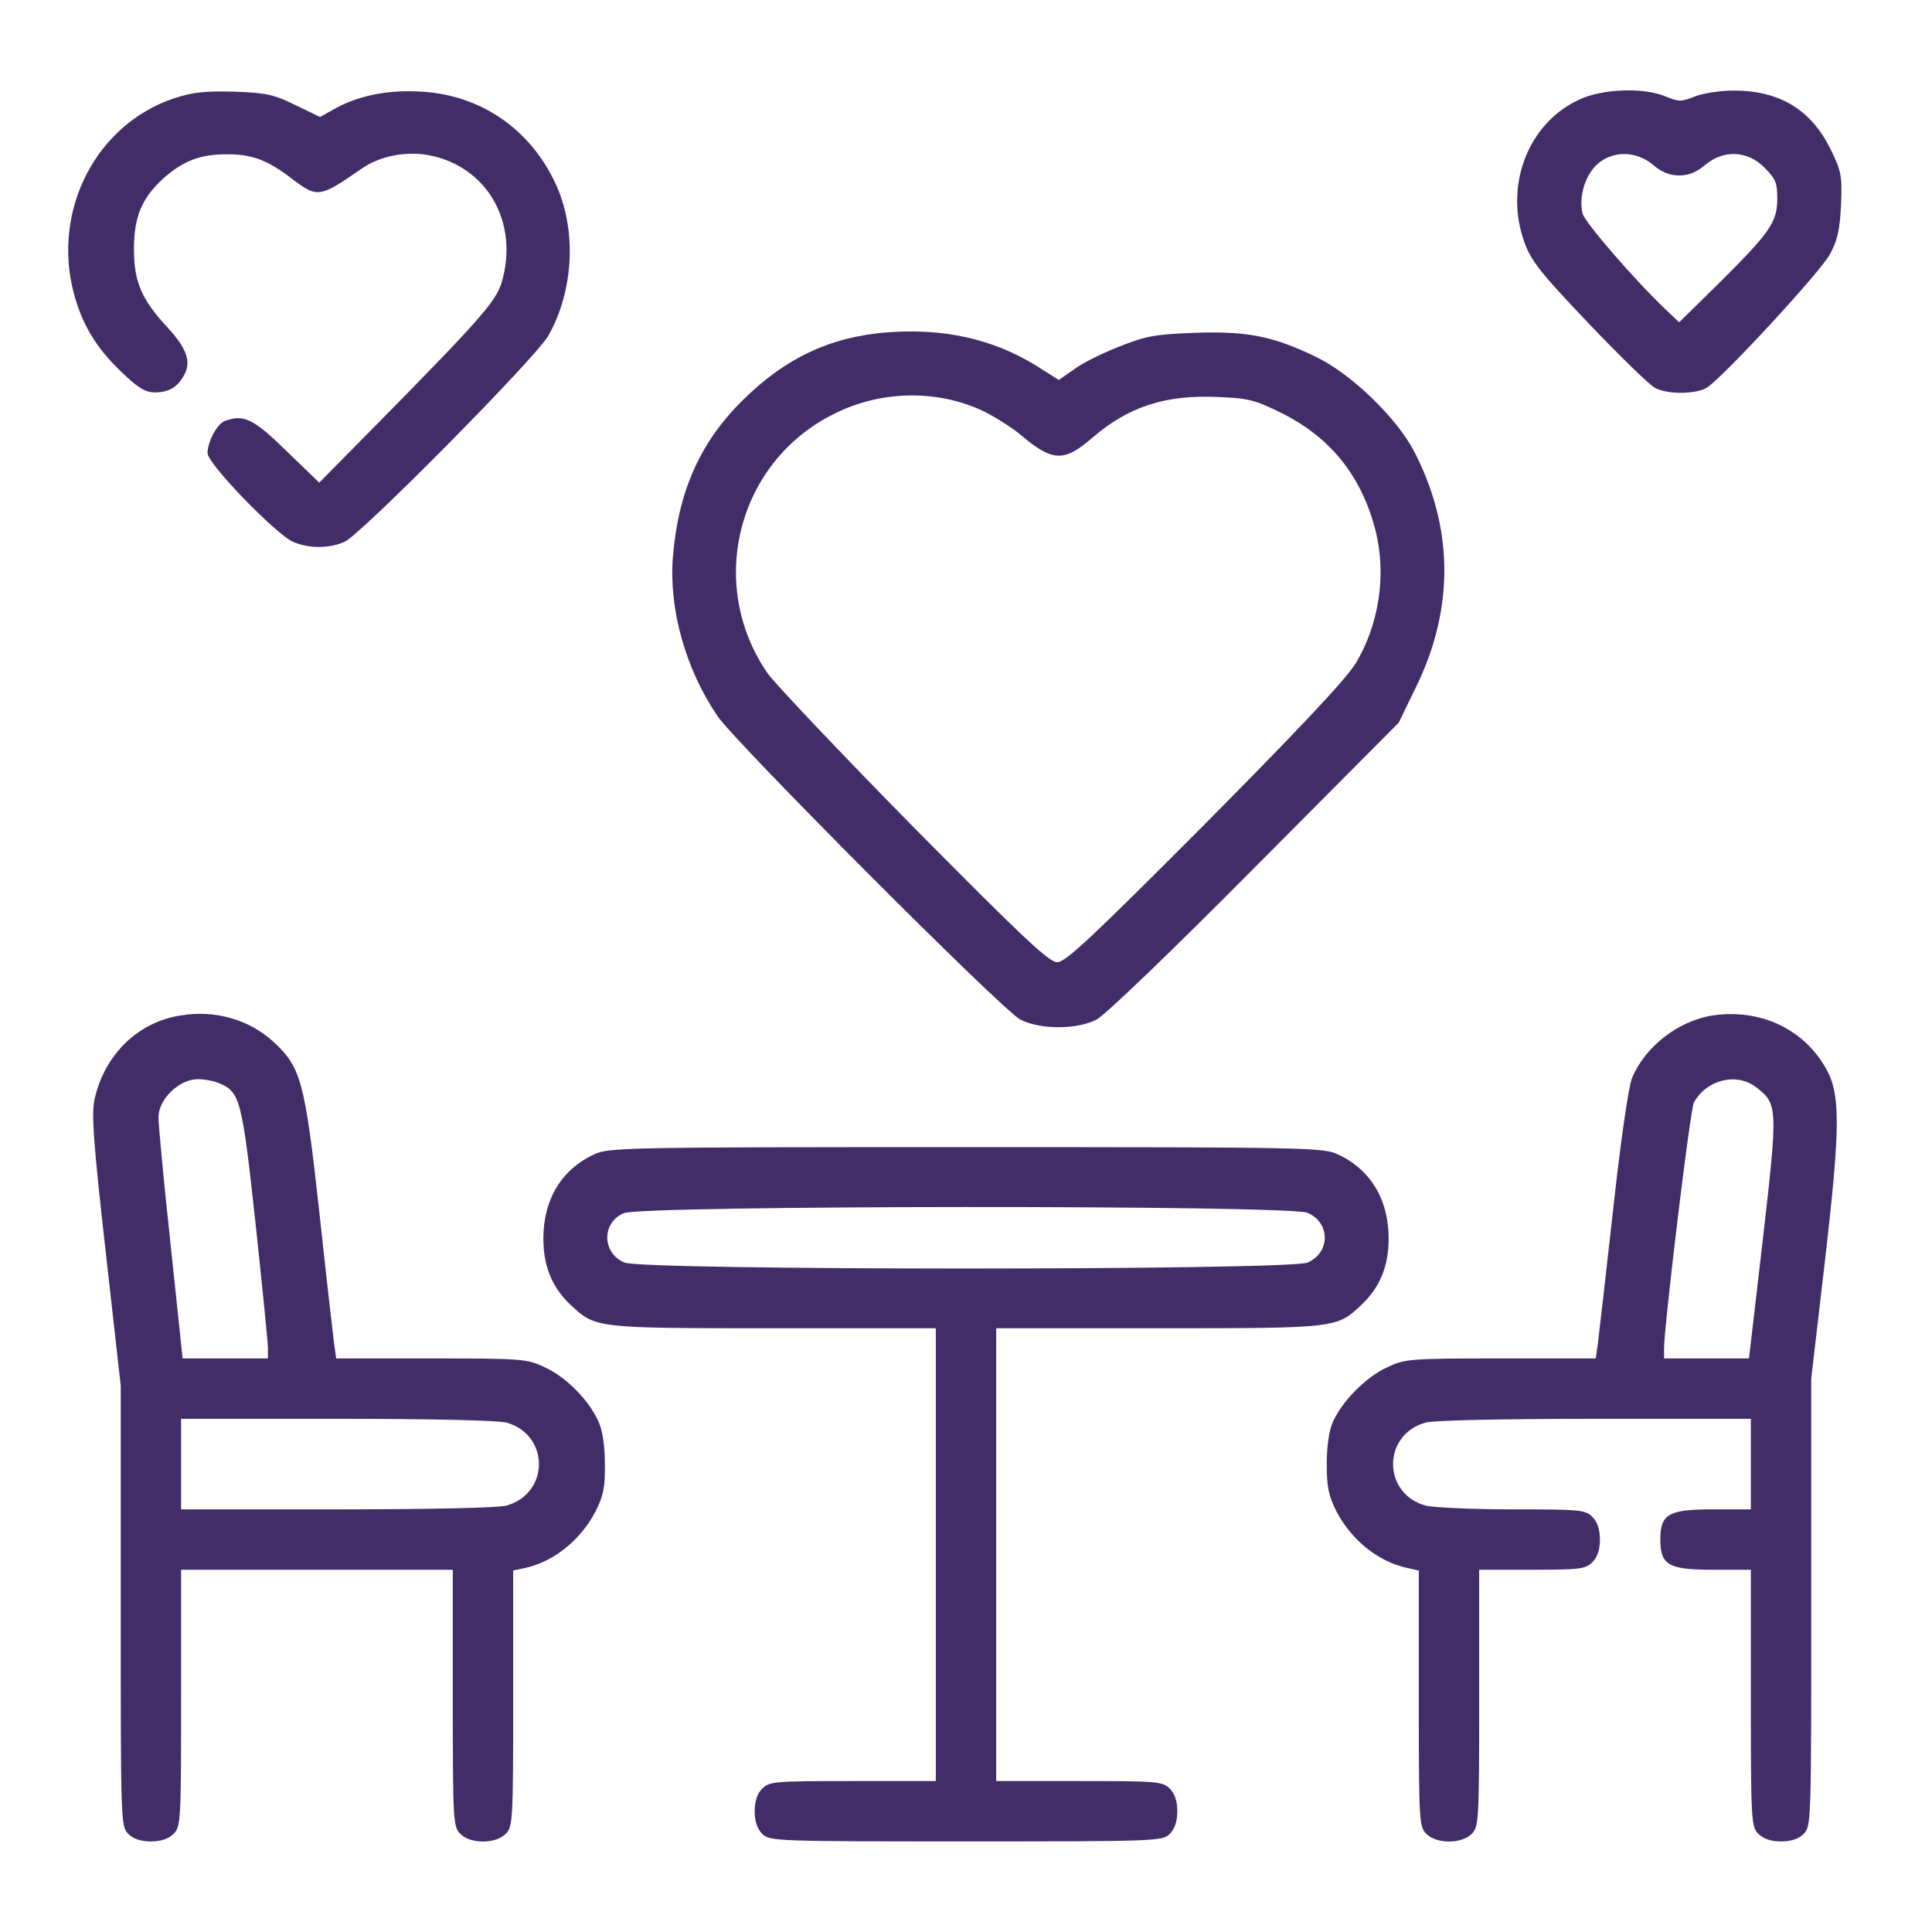
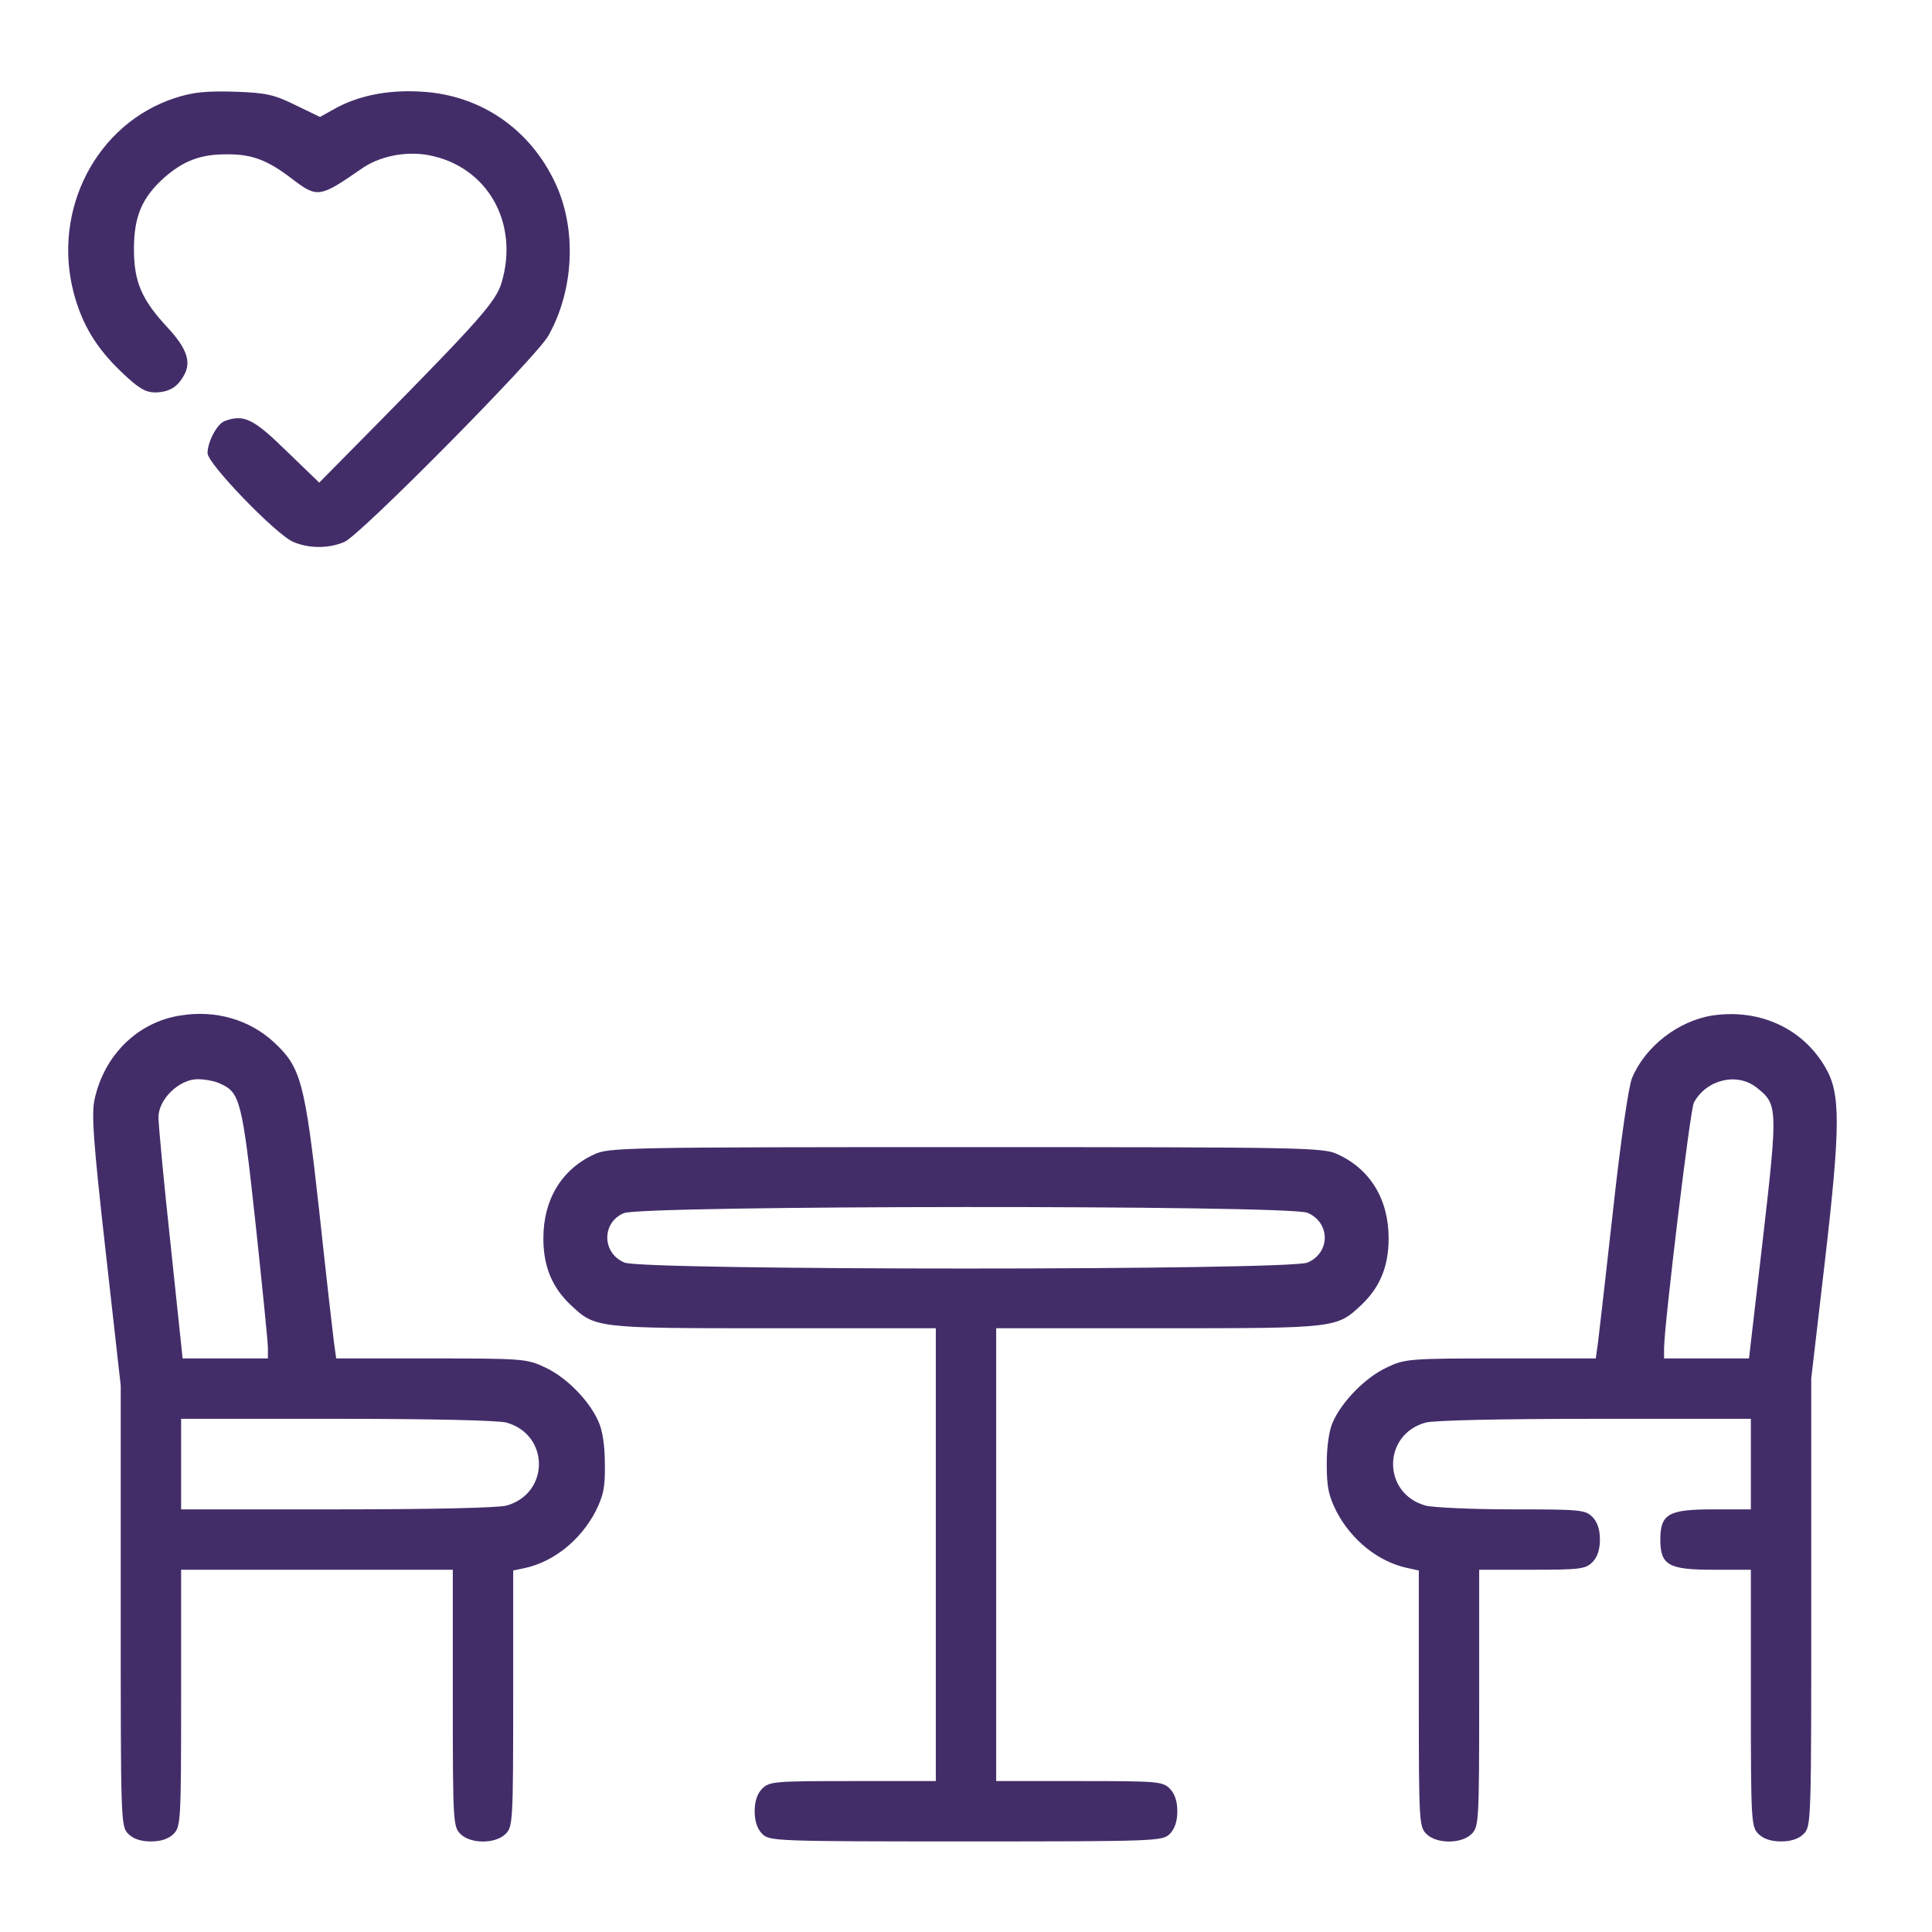
<svg xmlns="http://www.w3.org/2000/svg" width="90" height="90" viewBox="0 0 90 90" fill="none">
  <path d="M8.138 4.57C4.5 5.766 2.426 9.756 3.428 13.623C3.814 15.1 4.482 16.207 5.642 17.314C6.451 18.088 6.767 18.281 7.242 18.281C7.892 18.264 8.279 18.035 8.595 17.438C8.912 16.84 8.683 16.207 7.822 15.275C6.609 13.975 6.24 13.148 6.24 11.602C6.24 10.055 6.627 9.193 7.664 8.262C8.56 7.488 9.334 7.189 10.529 7.189C11.724 7.172 12.463 7.453 13.605 8.332C14.783 9.229 14.888 9.211 16.822 7.875C17.648 7.277 18.896 7.031 19.951 7.225C22.693 7.734 24.205 10.371 23.361 13.184C23.097 14.045 22.324 14.924 17.596 19.723L14.871 22.482L13.342 21.006C11.795 19.494 11.355 19.283 10.459 19.617C10.107 19.758 9.668 20.584 9.668 21.111C9.668 21.604 12.867 24.908 13.658 25.242C14.379 25.559 15.328 25.559 16.049 25.242C16.787 24.926 24.961 16.664 25.541 15.645C26.736 13.535 26.877 10.688 25.875 8.543C24.697 6.012 22.394 4.43 19.652 4.271C18.052 4.166 16.629 4.465 15.504 5.115L14.906 5.449L13.781 4.904C12.779 4.412 12.428 4.324 10.933 4.271C9.58 4.236 9 4.289 8.138 4.57Z" fill="#432D69" />
-   <path d="M73.564 4.641C71.155 5.748 70.048 8.701 71.032 11.338C71.331 12.164 71.841 12.797 74.021 15.082C75.462 16.594 76.833 17.93 77.097 18.07C77.694 18.387 79.013 18.369 79.522 18.053C80.314 17.526 84.831 12.639 85.253 11.83C85.605 11.18 85.71 10.67 85.763 9.527C85.816 8.174 85.78 7.981 85.271 6.943C84.356 5.098 82.897 4.219 80.753 4.219C80.138 4.219 79.329 4.342 78.942 4.5C78.327 4.746 78.204 4.746 77.606 4.5C76.587 4.061 74.636 4.131 73.564 4.641ZM77.009 7.682C77.396 8.016 77.782 8.174 78.222 8.174C78.661 8.174 79.048 8.016 79.435 7.682C80.296 6.961 81.403 7.014 82.194 7.805C82.722 8.332 82.792 8.525 82.792 9.264C82.792 10.354 82.441 10.846 79.997 13.271L78.222 15.012L77.589 14.414C76.112 13.008 73.827 10.354 73.722 9.949C73.546 9.211 73.81 8.244 74.355 7.699C75.058 7.014 76.2 6.996 77.009 7.682Z" fill="#432D69" />
-   <path d="M41.29 15.486C38.671 15.697 36.579 16.682 34.611 18.633C32.607 20.602 31.587 22.904 31.341 25.998C31.165 28.406 31.939 31.166 33.415 33.346C34.241 34.576 46.704 47.074 47.531 47.496C48.462 47.971 50.15 47.971 51.081 47.496C51.486 47.285 54.632 44.262 58.464 40.395L65.161 33.662L65.97 31.992C67.763 28.318 67.71 24.557 65.865 21.006C65.038 19.441 62.964 17.438 61.347 16.646C59.325 15.662 58.13 15.416 55.634 15.504C53.771 15.574 53.349 15.662 52.118 16.154C51.345 16.453 50.396 16.928 50.027 17.209L49.323 17.701L48.269 17.033C46.247 15.785 43.944 15.275 41.29 15.486ZM45.632 19.072C46.194 19.318 47.038 19.846 47.495 20.215C49.025 21.516 49.552 21.551 50.888 20.391C52.558 18.949 54.281 18.387 56.689 18.492C58.148 18.545 58.464 18.633 59.677 19.23C61.98 20.373 63.421 22.166 64.072 24.697C64.599 26.754 64.247 29.109 63.14 30.92C62.7 31.641 60.45 34.031 56.109 38.408C50.906 43.629 49.64 44.824 49.253 44.824C48.866 44.824 47.689 43.717 42.573 38.549C39.163 35.086 36.105 31.852 35.753 31.359C32.888 27.193 34.364 21.48 38.882 19.266C40.991 18.211 43.523 18.141 45.632 19.072Z" fill="#432D69" />
  <path d="M8.419 47.303C6.433 47.602 4.868 49.131 4.411 51.188C4.253 51.855 4.341 53.139 4.921 58.289L5.624 64.547V74.812C5.624 84.85 5.624 85.078 5.976 85.43C6.204 85.658 6.556 85.781 7.031 85.781C7.505 85.781 7.857 85.658 8.085 85.43C8.419 85.096 8.437 84.85 8.437 79.102V73.125H14.765H21.093V79.102C21.093 84.85 21.111 85.096 21.445 85.43C21.919 85.904 23.079 85.904 23.554 85.43C23.888 85.096 23.906 84.85 23.906 79.119V73.16L24.486 73.037C25.804 72.738 27.035 71.754 27.738 70.418C28.107 69.68 28.195 69.293 28.177 68.203C28.177 67.359 28.072 66.639 27.878 66.217C27.439 65.232 26.384 64.16 25.4 63.703C24.556 63.299 24.363 63.281 20.091 63.281H15.661L15.556 62.525C15.503 62.121 15.187 59.361 14.87 56.408C14.202 50.361 14.009 49.711 12.761 48.551C11.618 47.496 10.036 47.039 8.419 47.303ZM10.265 50.484C11.179 50.889 11.284 51.275 11.9 56.953C12.216 59.906 12.48 62.525 12.48 62.789V63.281H10.493H8.507L7.945 57.955C7.628 55.037 7.382 52.383 7.382 52.049C7.382 51.205 8.349 50.273 9.21 50.273C9.544 50.273 10.019 50.361 10.265 50.484ZM23.589 66.269C25.611 66.832 25.611 69.574 23.589 70.137C23.185 70.242 20.091 70.312 15.697 70.312H8.437V68.203V66.094H15.697C20.091 66.094 23.185 66.164 23.589 66.269Z" fill="#432D69" />
  <path d="M79.787 47.303C78.188 47.549 76.641 48.744 76.025 50.221C75.867 50.607 75.498 53.121 75.147 56.338C74.812 59.326 74.496 62.121 74.443 62.525L74.338 63.281H69.908C65.637 63.281 65.443 63.299 64.6 63.703C63.615 64.16 62.508 65.285 62.086 66.252C61.91 66.639 61.805 67.394 61.805 68.203C61.805 69.293 61.893 69.68 62.262 70.418C62.965 71.754 64.195 72.738 65.531 73.037L66.094 73.16V79.119C66.094 84.85 66.111 85.096 66.445 85.43C66.92 85.904 68.08 85.904 68.555 85.43C68.889 85.096 68.906 84.85 68.906 79.102V73.125H71.367C73.6 73.125 73.863 73.09 74.18 72.773C74.408 72.545 74.531 72.193 74.531 71.719C74.531 71.244 74.408 70.893 74.18 70.664C73.846 70.33 73.6 70.312 70.453 70.312C68.59 70.312 66.762 70.225 66.41 70.137C64.389 69.574 64.389 66.832 66.41 66.269C66.814 66.164 69.908 66.094 74.32 66.094H81.562V68.203V70.312H79.805C77.731 70.312 77.344 70.523 77.344 71.719C77.344 72.914 77.731 73.125 79.805 73.125H81.562V79.102C81.562 84.85 81.58 85.096 81.914 85.43C82.143 85.658 82.494 85.781 82.969 85.781C83.443 85.781 83.795 85.658 84.023 85.43C84.375 85.078 84.375 84.85 84.375 74.654V64.213L85.008 58.781C85.746 52.4 85.746 50.924 85.025 49.711C83.971 47.9 81.967 46.986 79.787 47.303ZM81.826 50.66C82.811 51.434 82.828 51.574 82.125 57.691L81.475 63.281H79.506H77.519V62.789C77.537 61.647 78.732 51.68 78.908 51.363C79.488 50.291 80.912 49.94 81.826 50.66Z" fill="#432D69" />
  <path d="M27.686 53.772C26.156 54.475 25.312 55.881 25.312 57.691C25.312 58.992 25.717 59.959 26.561 60.768C27.738 61.875 27.686 61.875 36.035 61.875H43.594V72.422V82.969H39.727C36.088 82.969 35.842 82.986 35.508 83.32C35.279 83.549 35.156 83.9 35.156 84.375C35.156 84.85 35.279 85.201 35.508 85.43C35.842 85.764 36.088 85.781 45 85.781C53.912 85.781 54.158 85.764 54.492 85.43C54.721 85.201 54.844 84.85 54.844 84.375C54.844 83.9 54.721 83.549 54.492 83.32C54.158 82.986 53.912 82.969 50.273 82.969H46.406V72.422V61.875H53.965C62.314 61.875 62.262 61.875 63.439 60.768C64.283 59.959 64.688 58.992 64.688 57.691C64.688 55.881 63.844 54.475 62.315 53.772C61.647 53.455 60.82 53.438 45 53.438C29.18 53.438 28.354 53.455 27.686 53.772ZM60.908 56.496C61.98 56.953 61.98 58.359 60.908 58.816C60.012 59.185 29.988 59.185 29.092 58.816C28.037 58.377 28.02 56.953 29.057 56.514C29.9 56.145 60.012 56.127 60.908 56.496Z" fill="#432D69" />
</svg>